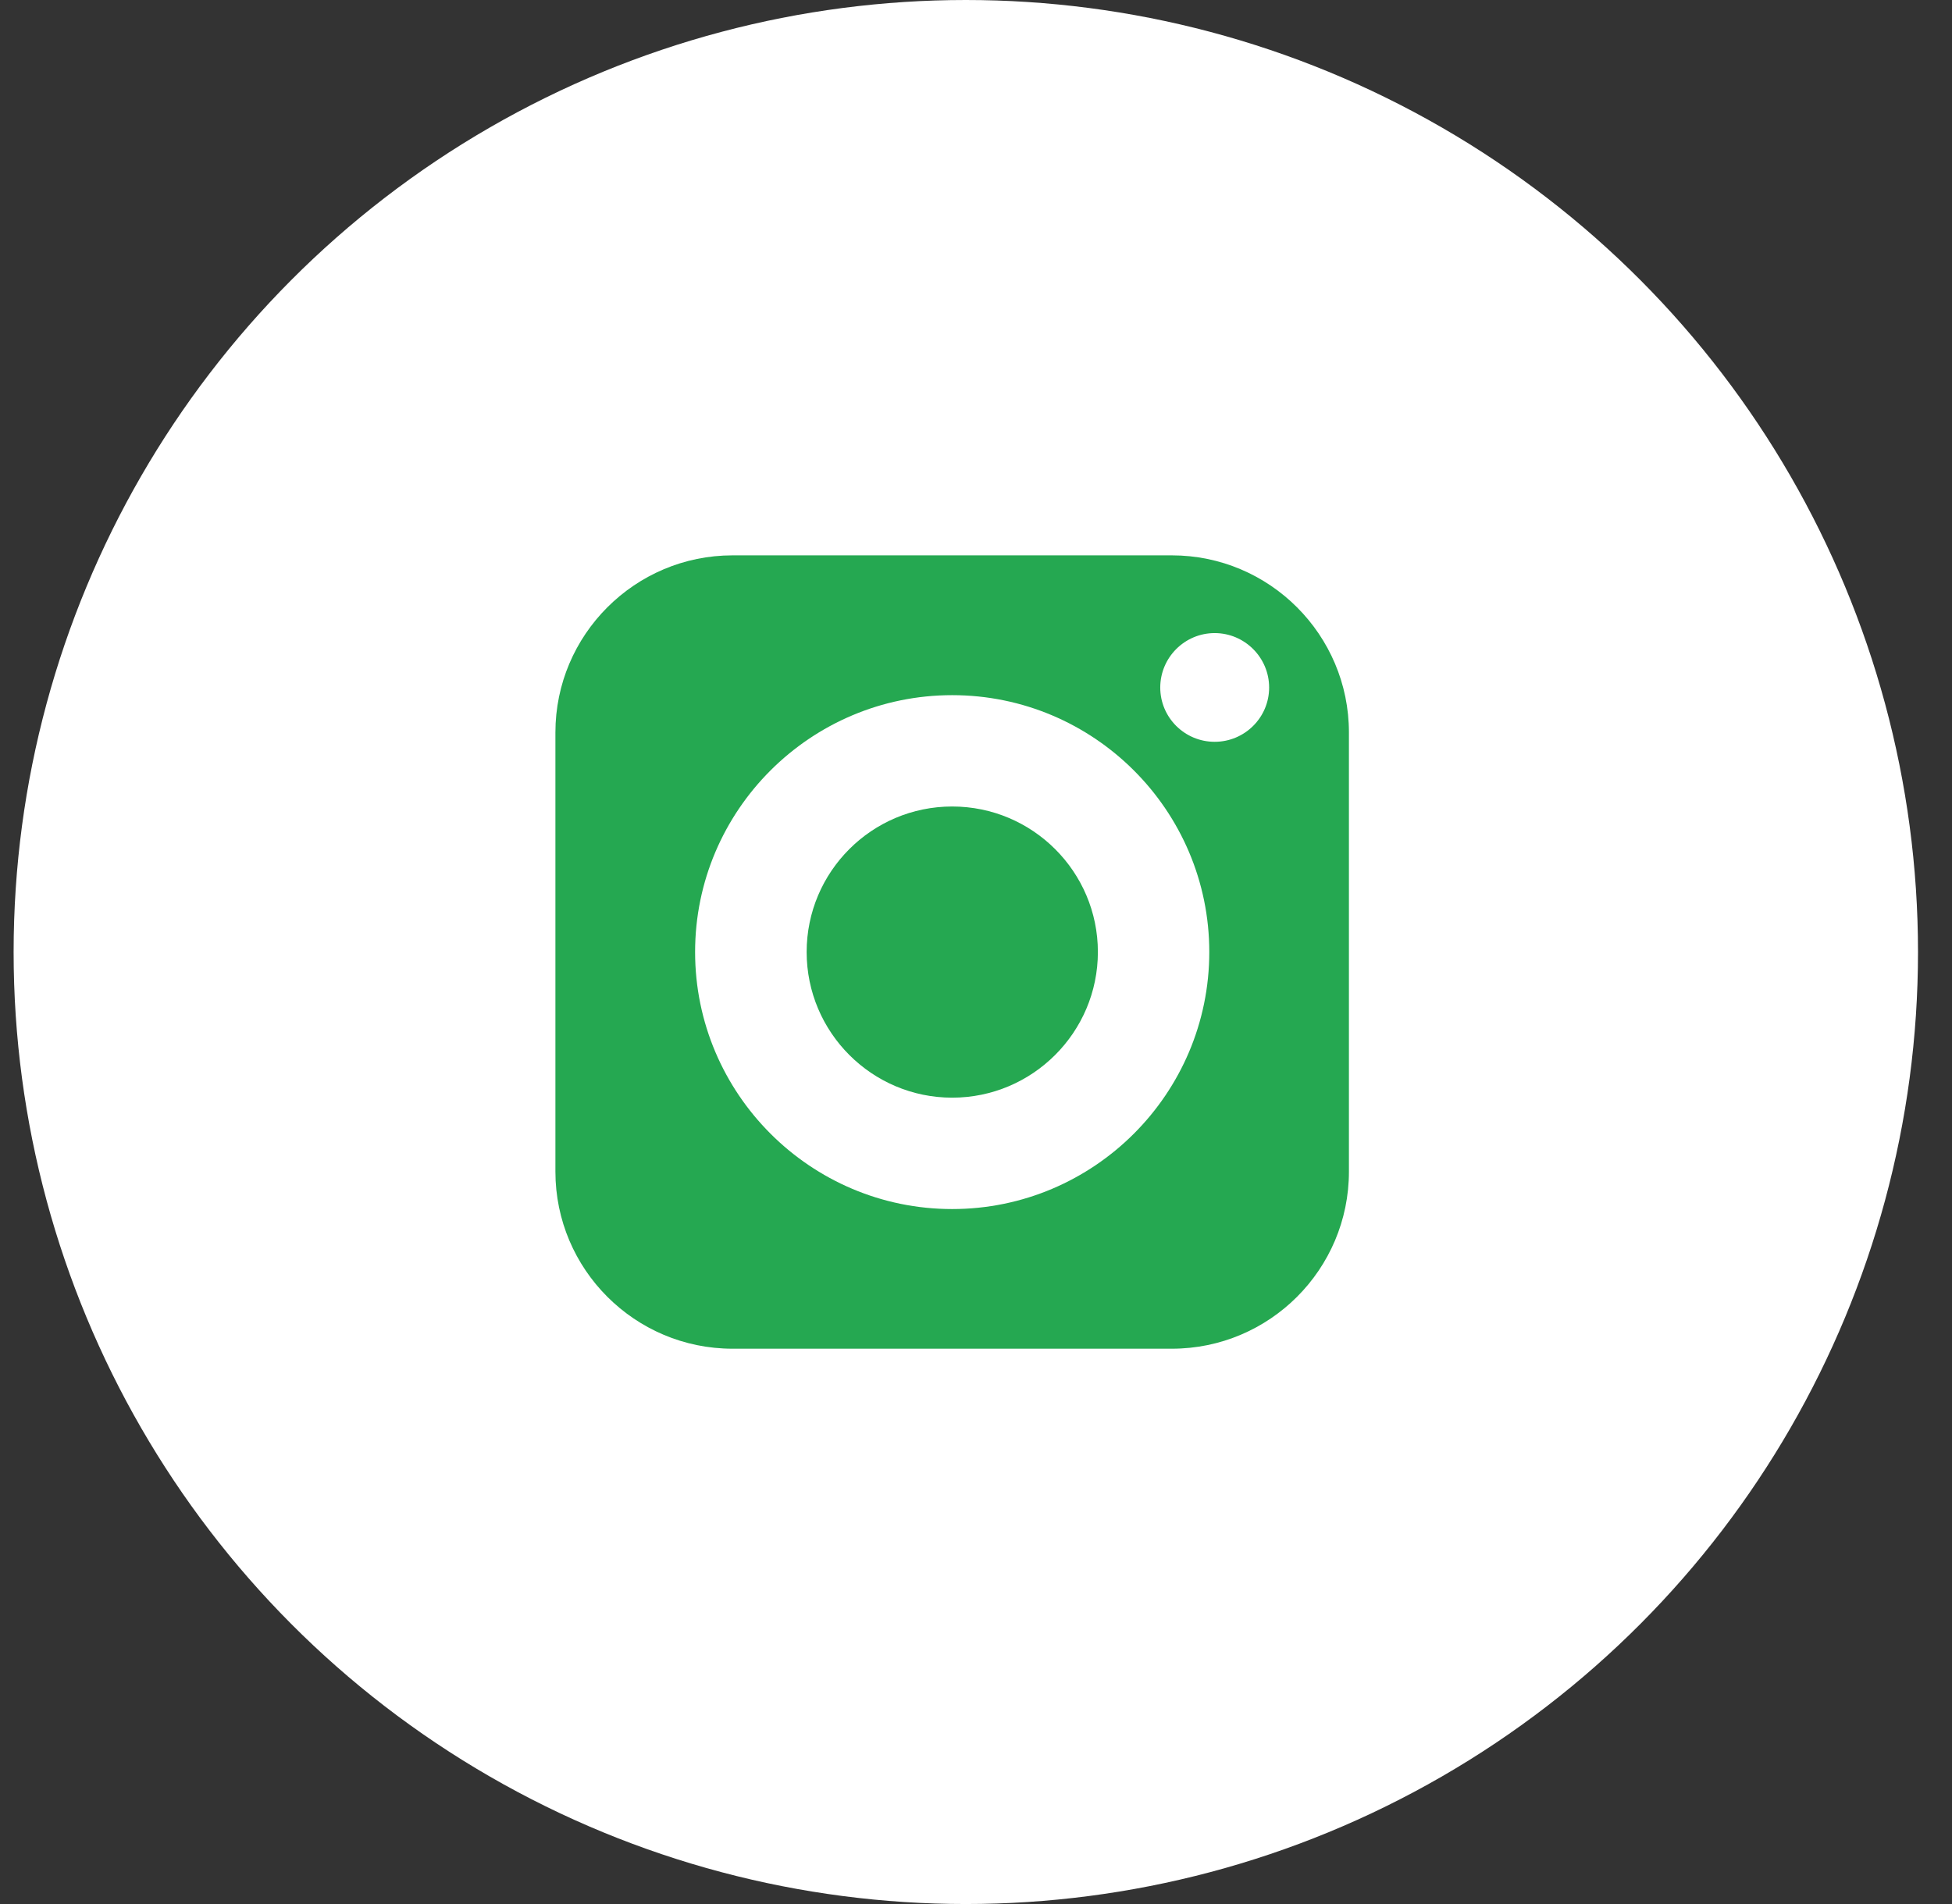
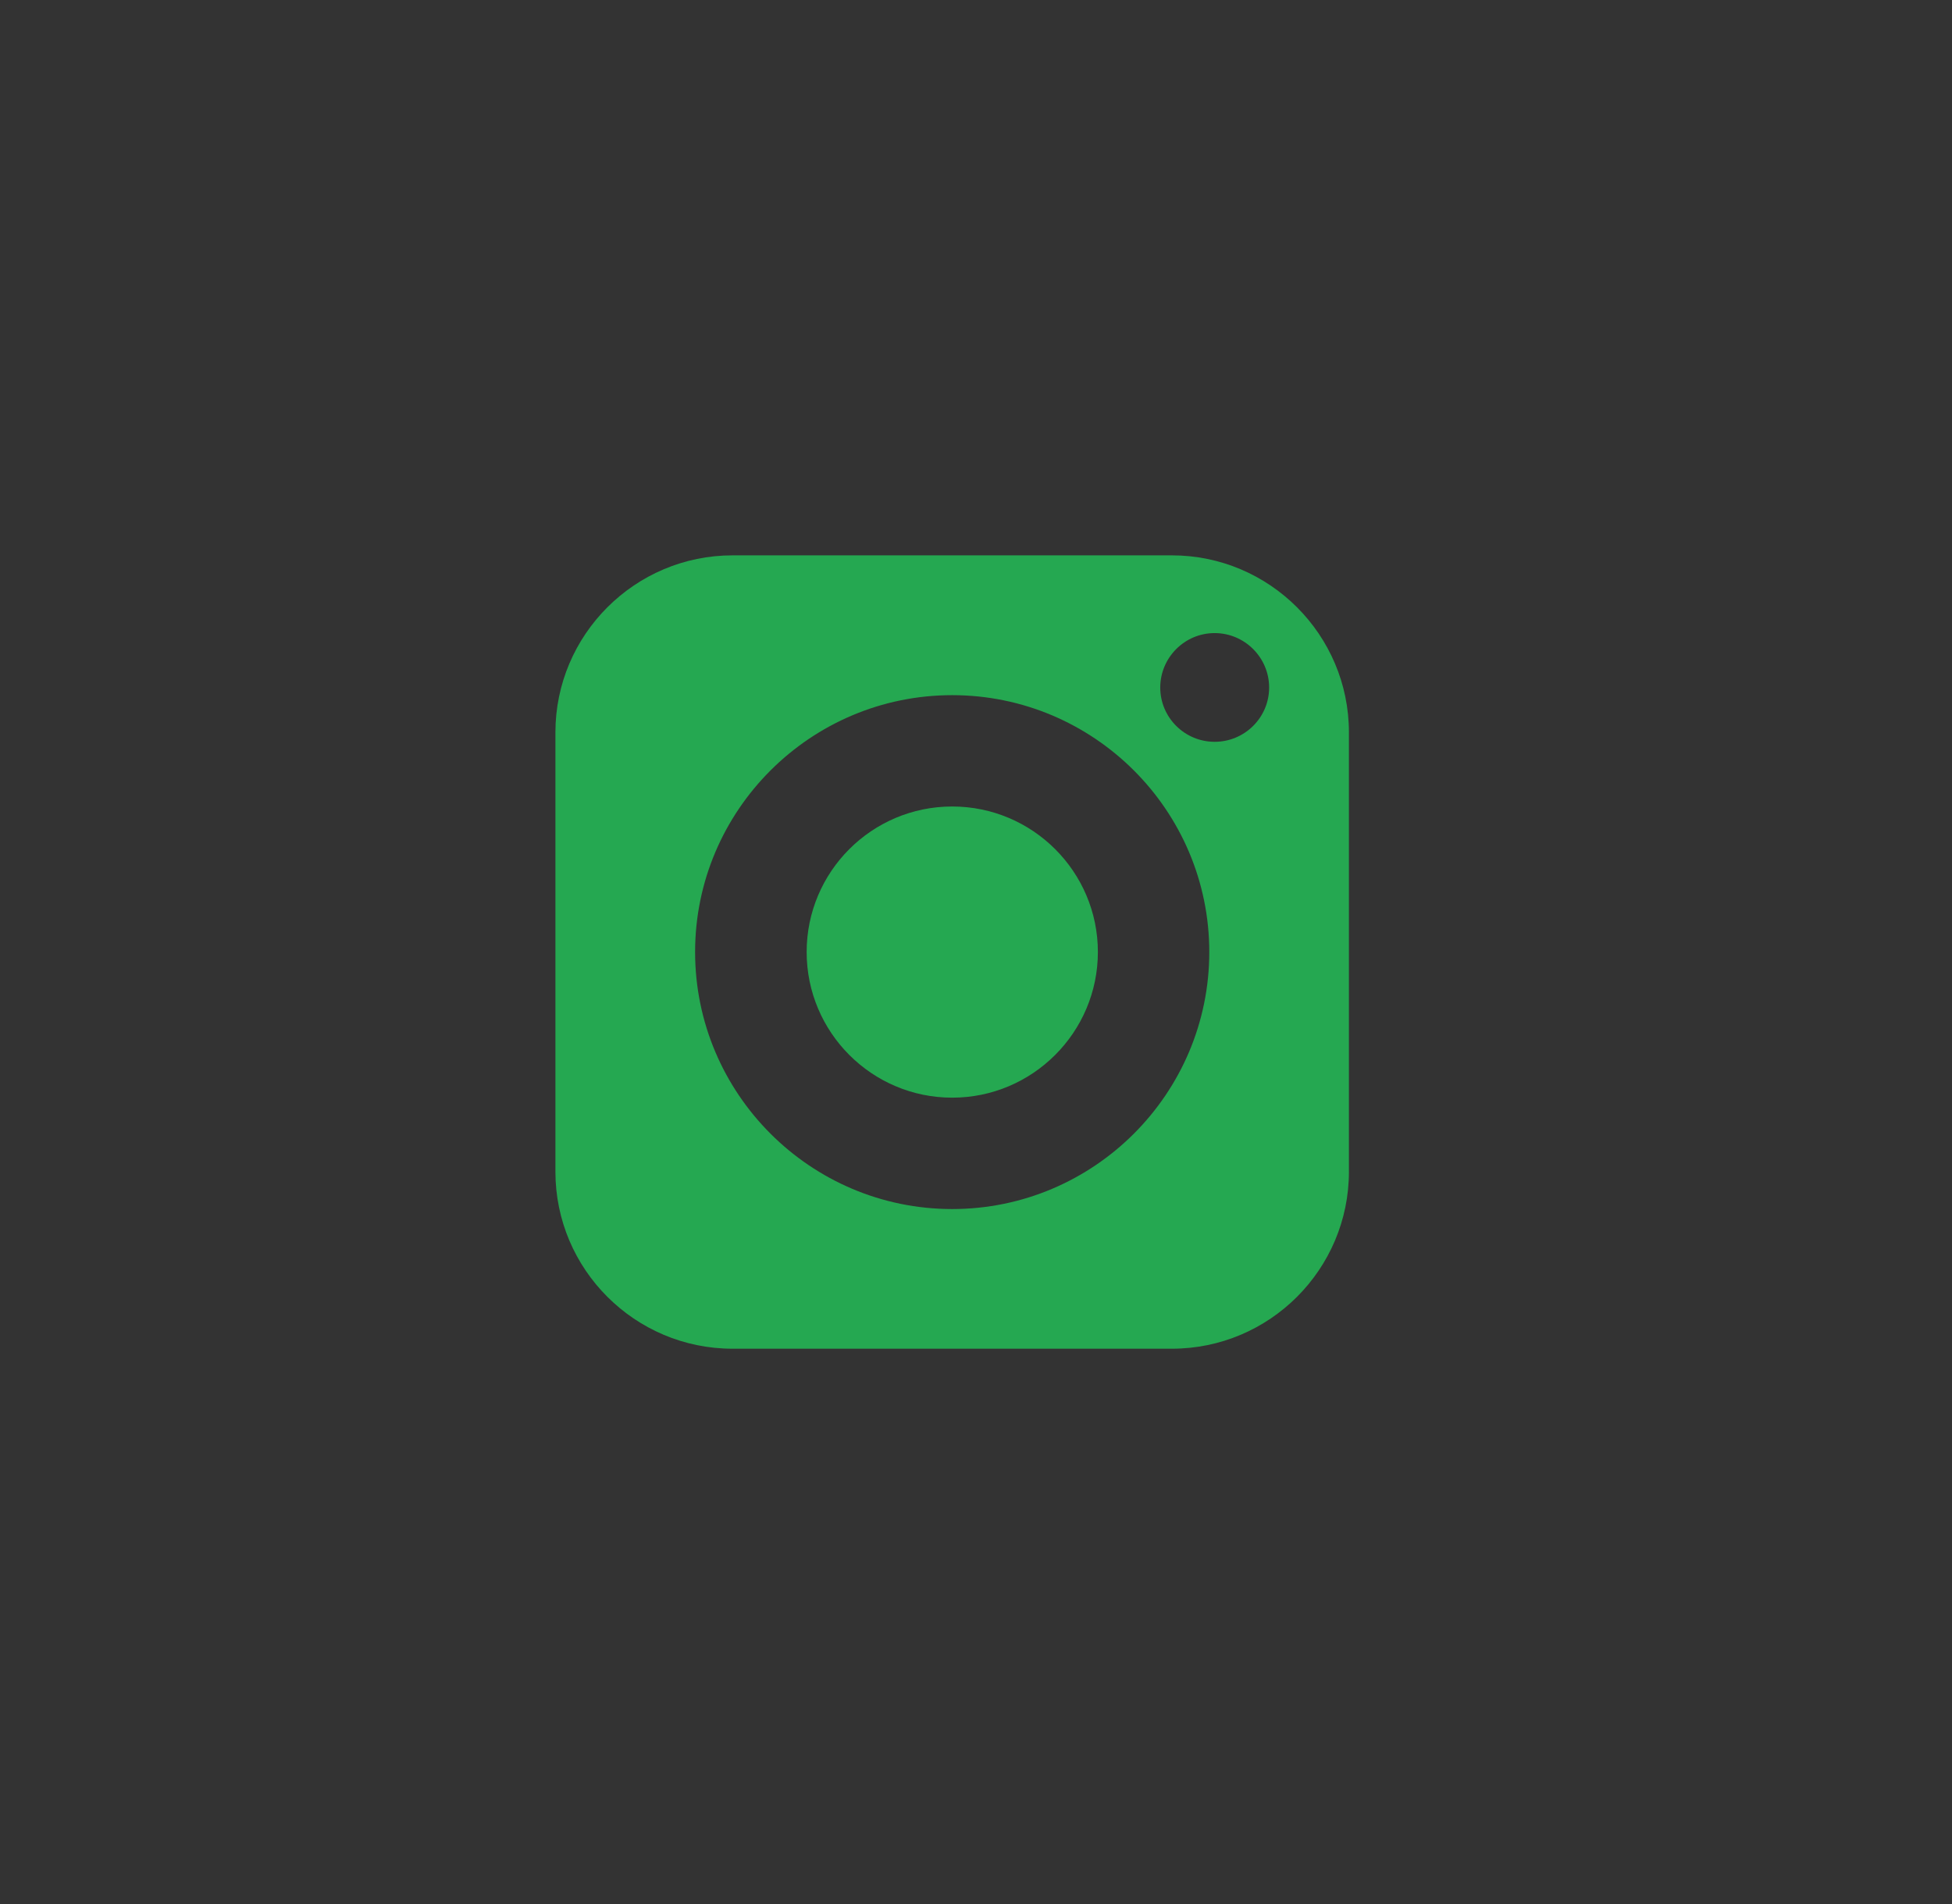
<svg xmlns="http://www.w3.org/2000/svg" width="41" height="40" viewBox="0 0 41 40" fill="none">
  <rect x="0" y="0" width="41" height="40" fill="#333333" stroke="none" />
-   <circle cx="20.286" cy="20" r="20" fill="white" />
  <path d="M20 16.943C18.313 16.943 16.943 18.313 16.943 20C16.943 21.687 18.313 23.06 20 23.06C21.687 23.06 23.06 21.687 23.06 20C23.06 18.313 21.687 16.943 20 16.943Z" fill="#25A851" />
  <path d="M24.613 11.667H15.386C13.336 11.667 11.666 13.337 11.666 15.387V24.614C11.666 26.667 13.336 28.334 15.386 28.334H24.613C26.666 28.334 28.333 26.667 28.333 24.614V15.387C28.333 13.337 26.666 11.667 24.613 11.667ZM20 25.4C17.023 25.4 14.6 22.977 14.6 20C14.6 17.024 17.023 14.604 20 14.604C22.977 14.604 25.4 17.024 25.4 20C25.4 22.977 22.977 25.4 20 25.4ZM25.513 15.584C24.883 15.584 24.37 15.074 24.37 14.444C24.37 13.814 24.883 13.3 25.513 13.3C26.143 13.3 26.657 13.814 26.657 14.444C26.657 15.074 26.143 15.584 25.513 15.584Z" fill="#25A851" />
</svg>